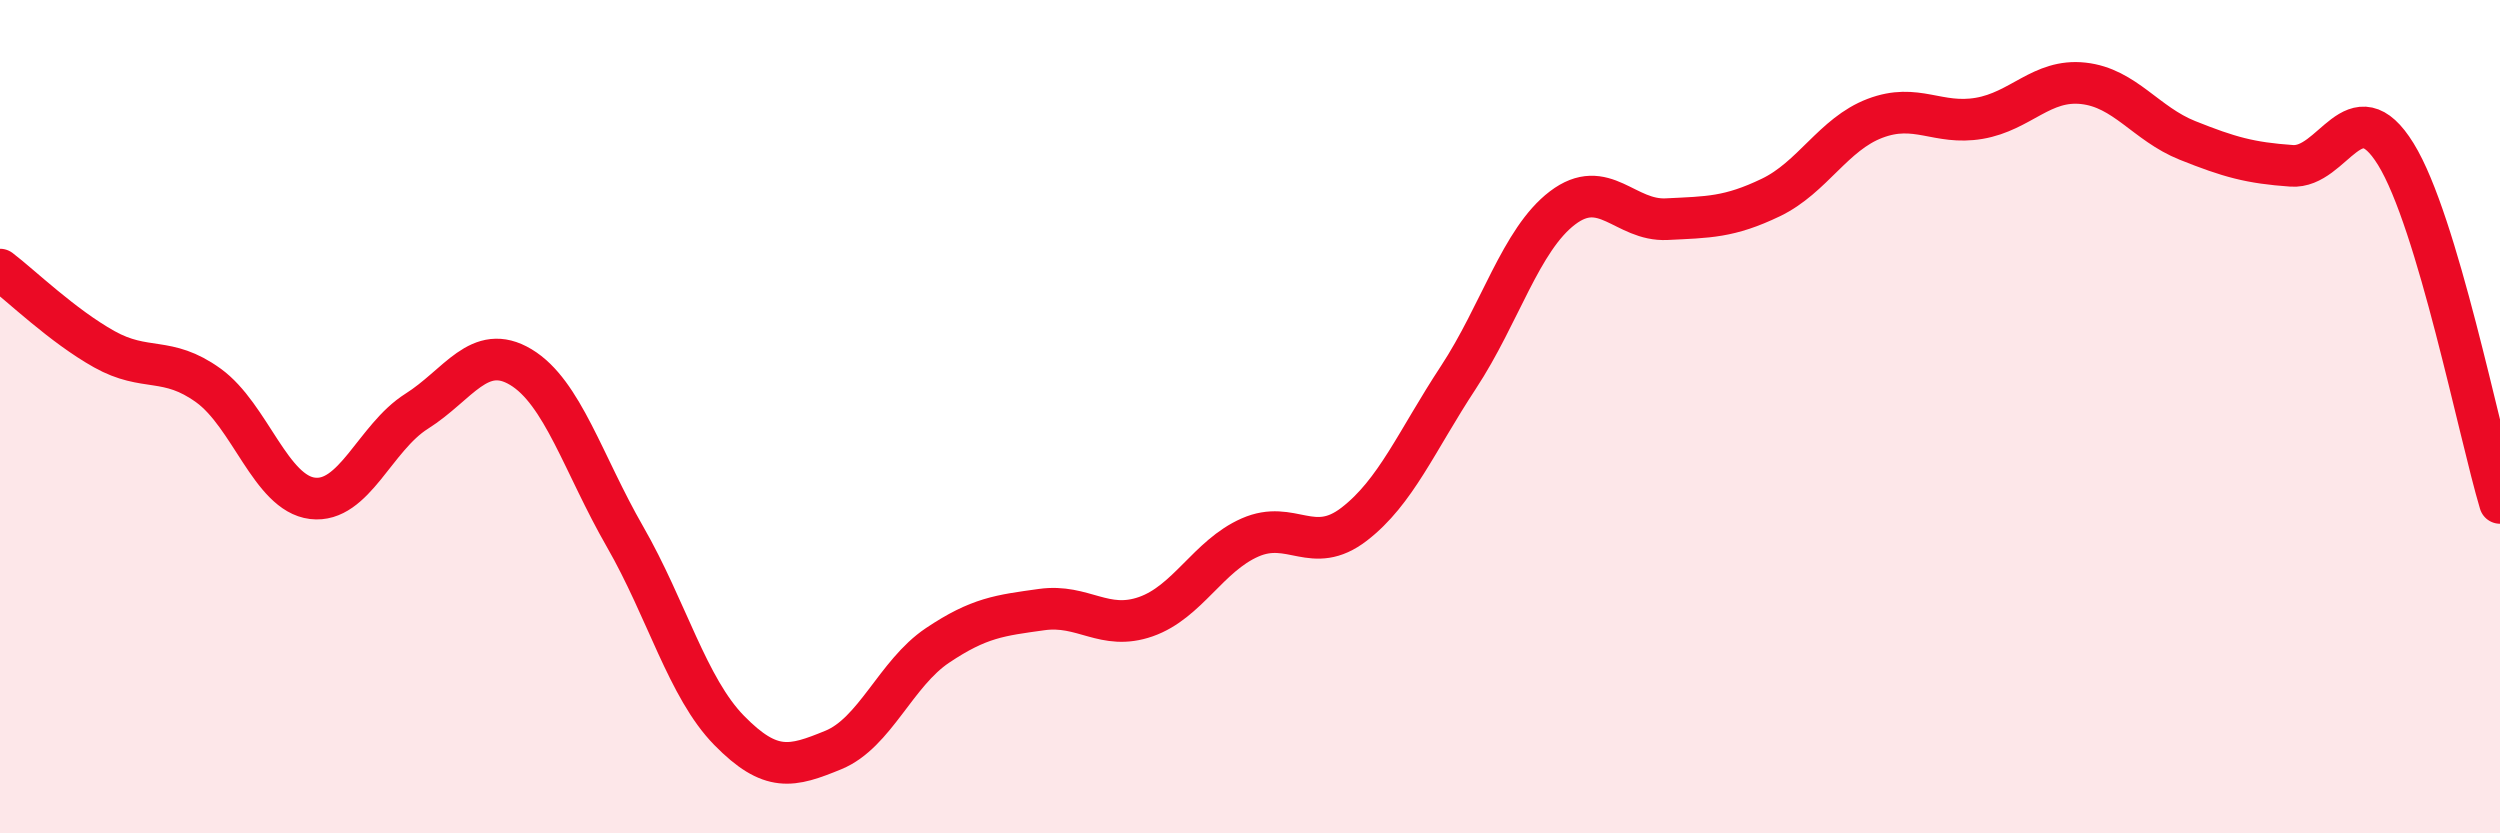
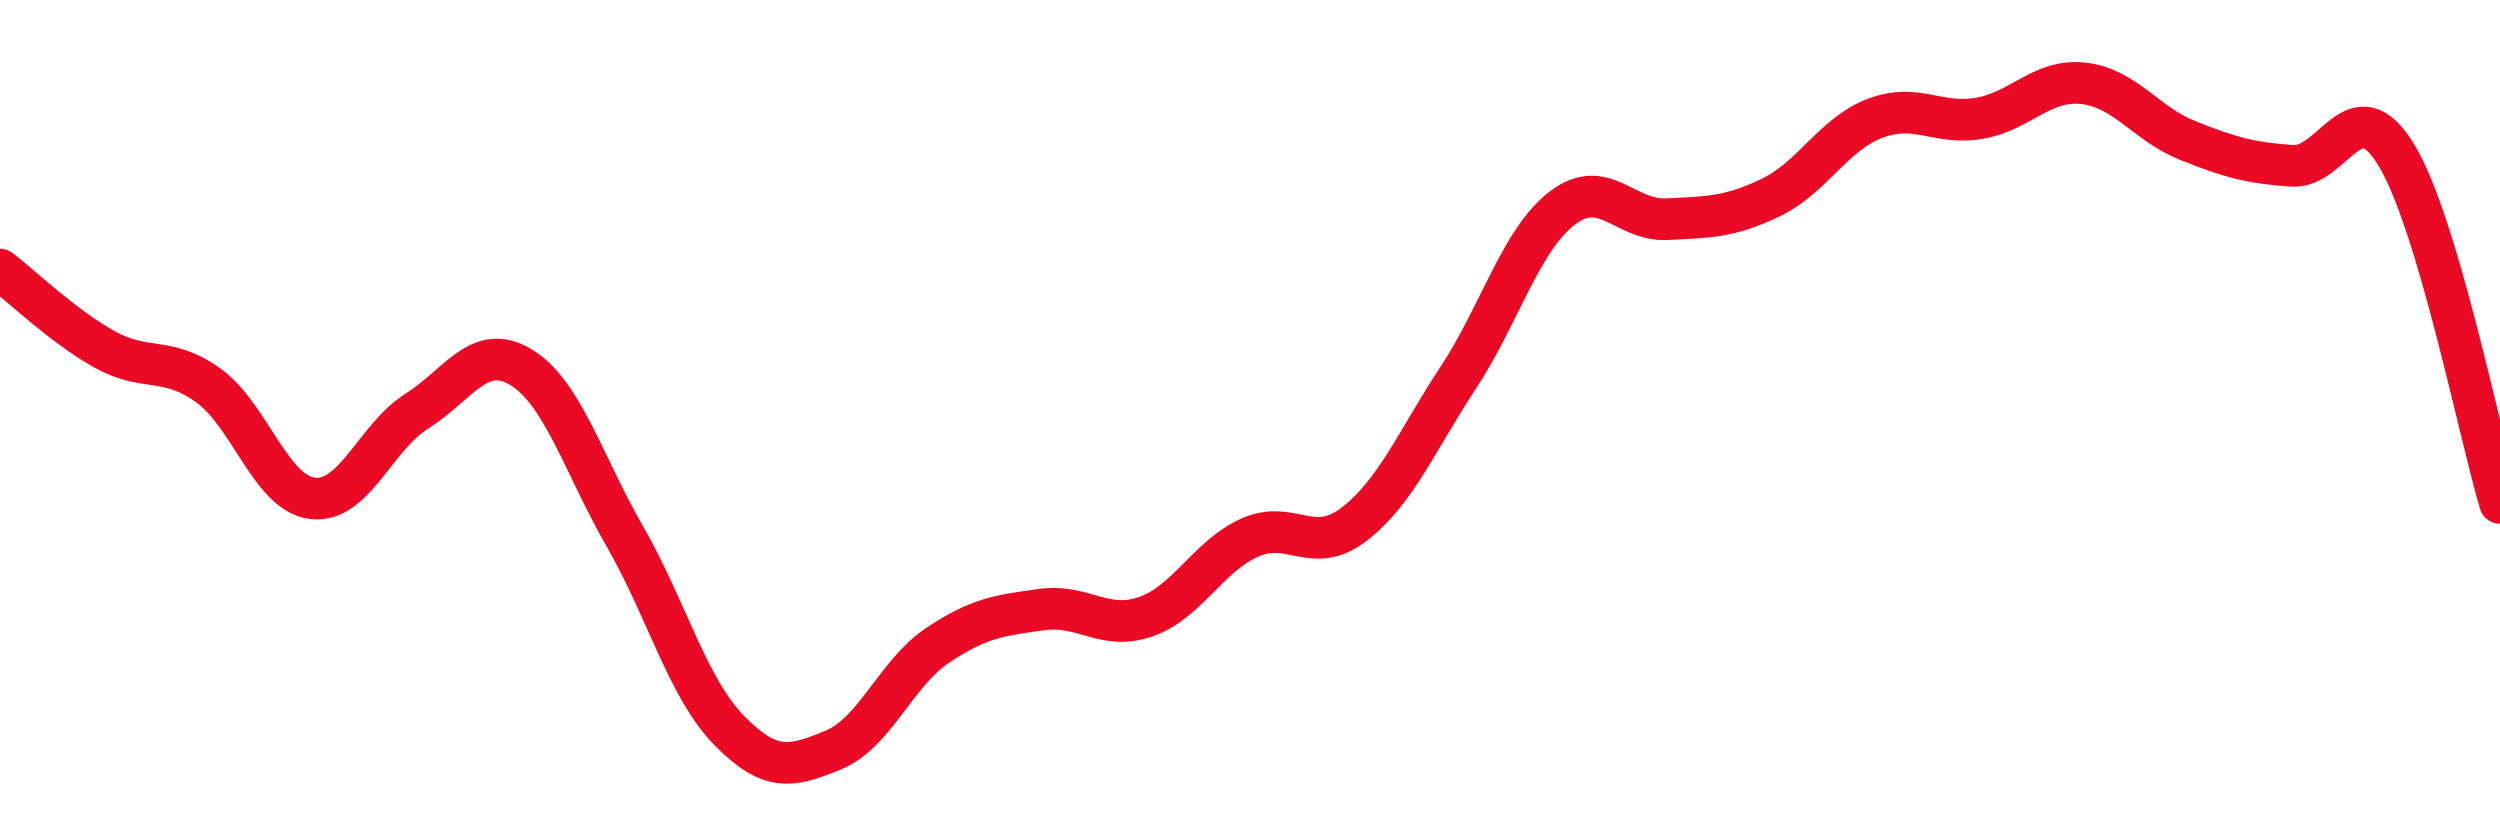
<svg xmlns="http://www.w3.org/2000/svg" width="60" height="20" viewBox="0 0 60 20">
-   <path d="M 0,6.47 C 0.5,6.85 1.5,7.82 2.5,8.38 C 3.5,8.94 4,8.53 5,9.25 C 6,9.97 6.5,11.84 7.5,11.96 C 8.5,12.08 9,10.5 10,9.87 C 11,9.24 11.5,8.21 12.5,8.81 C 13.5,9.41 14,11.14 15,12.88 C 16,14.62 16.5,16.51 17.5,17.53 C 18.5,18.55 19,18.41 20,18 C 21,17.59 21.5,16.16 22.5,15.49 C 23.5,14.82 24,14.77 25,14.63 C 26,14.49 26.5,15.15 27.5,14.8 C 28.5,14.45 29,13.34 30,12.9 C 31,12.46 31.5,13.35 32.5,12.58 C 33.5,11.81 34,10.58 35,9.06 C 36,7.54 36.5,5.75 37.5,4.99 C 38.5,4.23 39,5.31 40,5.26 C 41,5.21 41.5,5.22 42.5,4.74 C 43.5,4.26 44,3.22 45,2.84 C 46,2.46 46.5,3.01 47.5,2.84 C 48.5,2.67 49,1.89 50,2 C 51,2.11 51.5,2.97 52.5,3.37 C 53.5,3.77 54,3.91 55,3.98 C 56,4.05 56.5,2.08 57.5,3.7 C 58.5,5.32 59.5,10.4 60,12.07L60 20L0 20Z" fill="#EB0A25" opacity="0.1" stroke-linecap="round" stroke-linejoin="round" />
  <path d="M 0,6.47 C 0.5,6.85 1.5,7.82 2.5,8.38 C 3.5,8.94 4,8.53 5,9.25 C 6,9.97 6.5,11.84 7.5,11.96 C 8.5,12.08 9,10.5 10,9.87 C 11,9.24 11.5,8.21 12.5,8.81 C 13.5,9.41 14,11.14 15,12.88 C 16,14.62 16.5,16.51 17.5,17.53 C 18.5,18.55 19,18.41 20,18 C 21,17.59 21.5,16.16 22.5,15.49 C 23.5,14.82 24,14.77 25,14.63 C 26,14.49 26.5,15.15 27.5,14.8 C 28.5,14.45 29,13.34 30,12.9 C 31,12.46 31.5,13.35 32.5,12.58 C 33.5,11.81 34,10.58 35,9.06 C 36,7.54 36.5,5.75 37.5,4.99 C 38.5,4.23 39,5.31 40,5.26 C 41,5.21 41.5,5.22 42.5,4.74 C 43.5,4.26 44,3.22 45,2.84 C 46,2.46 46.5,3.01 47.5,2.84 C 48.5,2.67 49,1.89 50,2 C 51,2.11 51.5,2.97 52.5,3.37 C 53.5,3.77 54,3.91 55,3.98 C 56,4.05 56.5,2.08 57.5,3.7 C 58.5,5.32 59.5,10.4 60,12.07" stroke="#EB0A25" stroke-width="1" fill="none" stroke-linecap="round" stroke-linejoin="round" />
</svg>